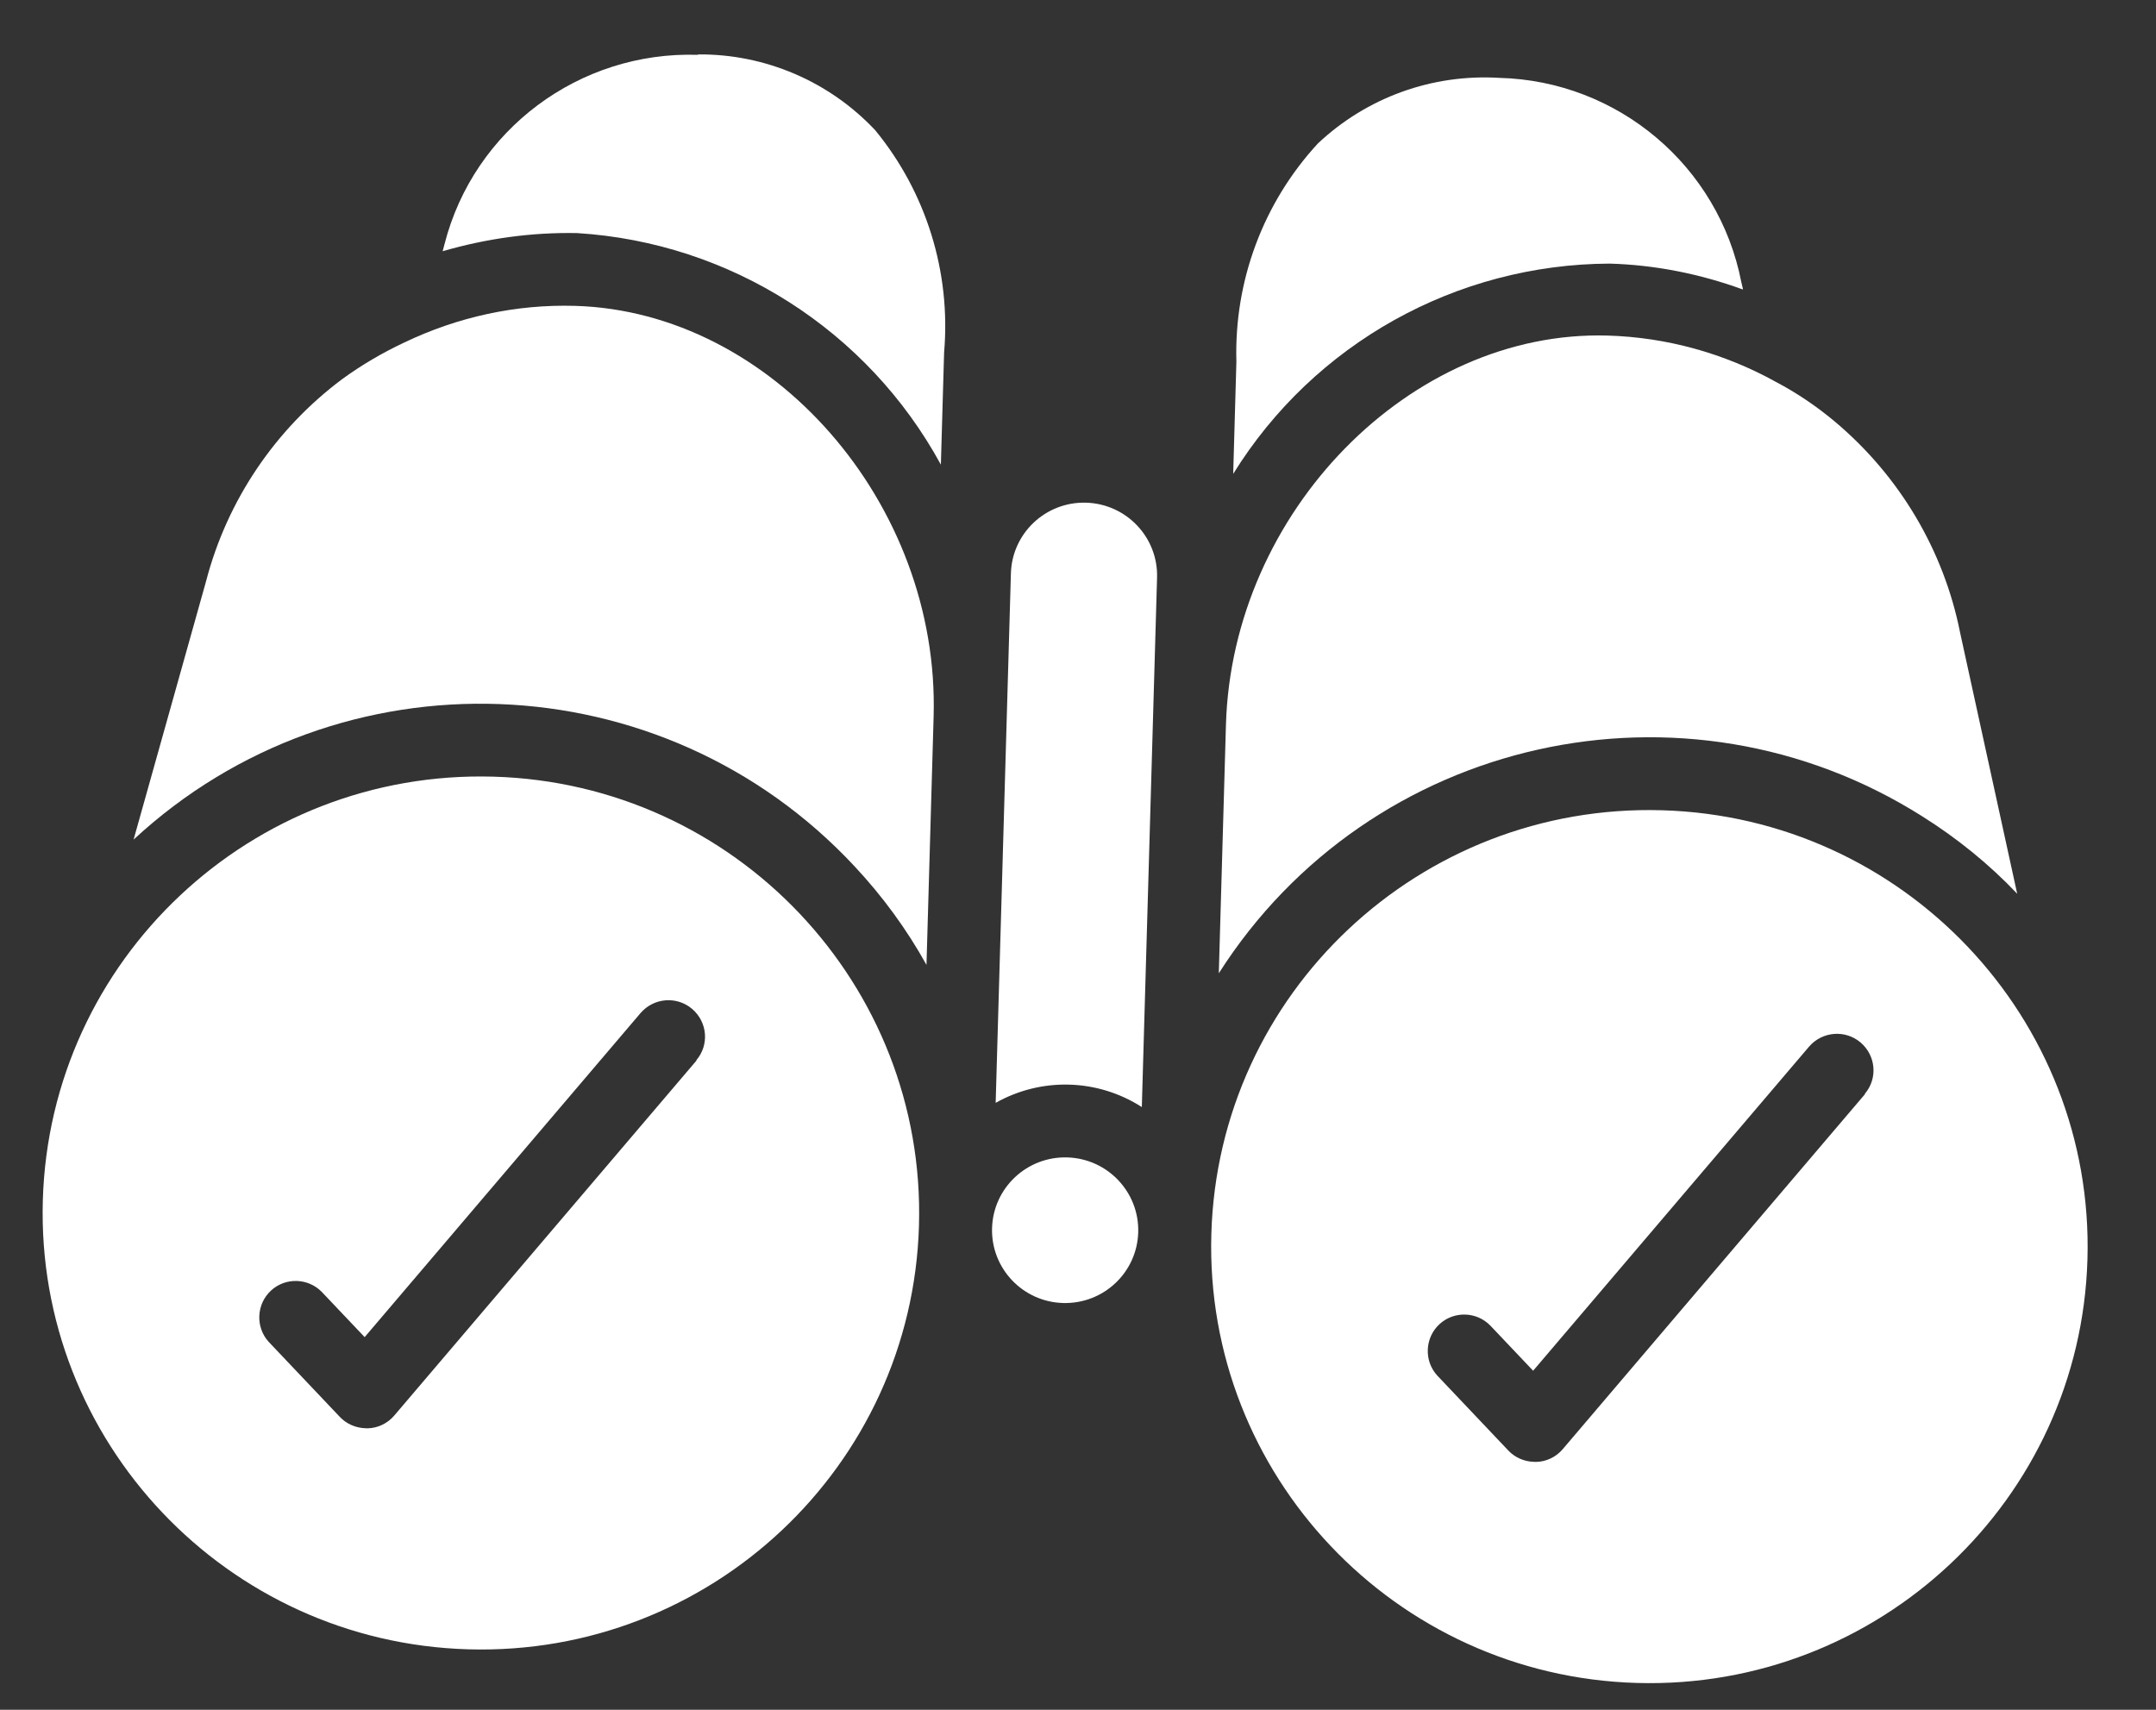
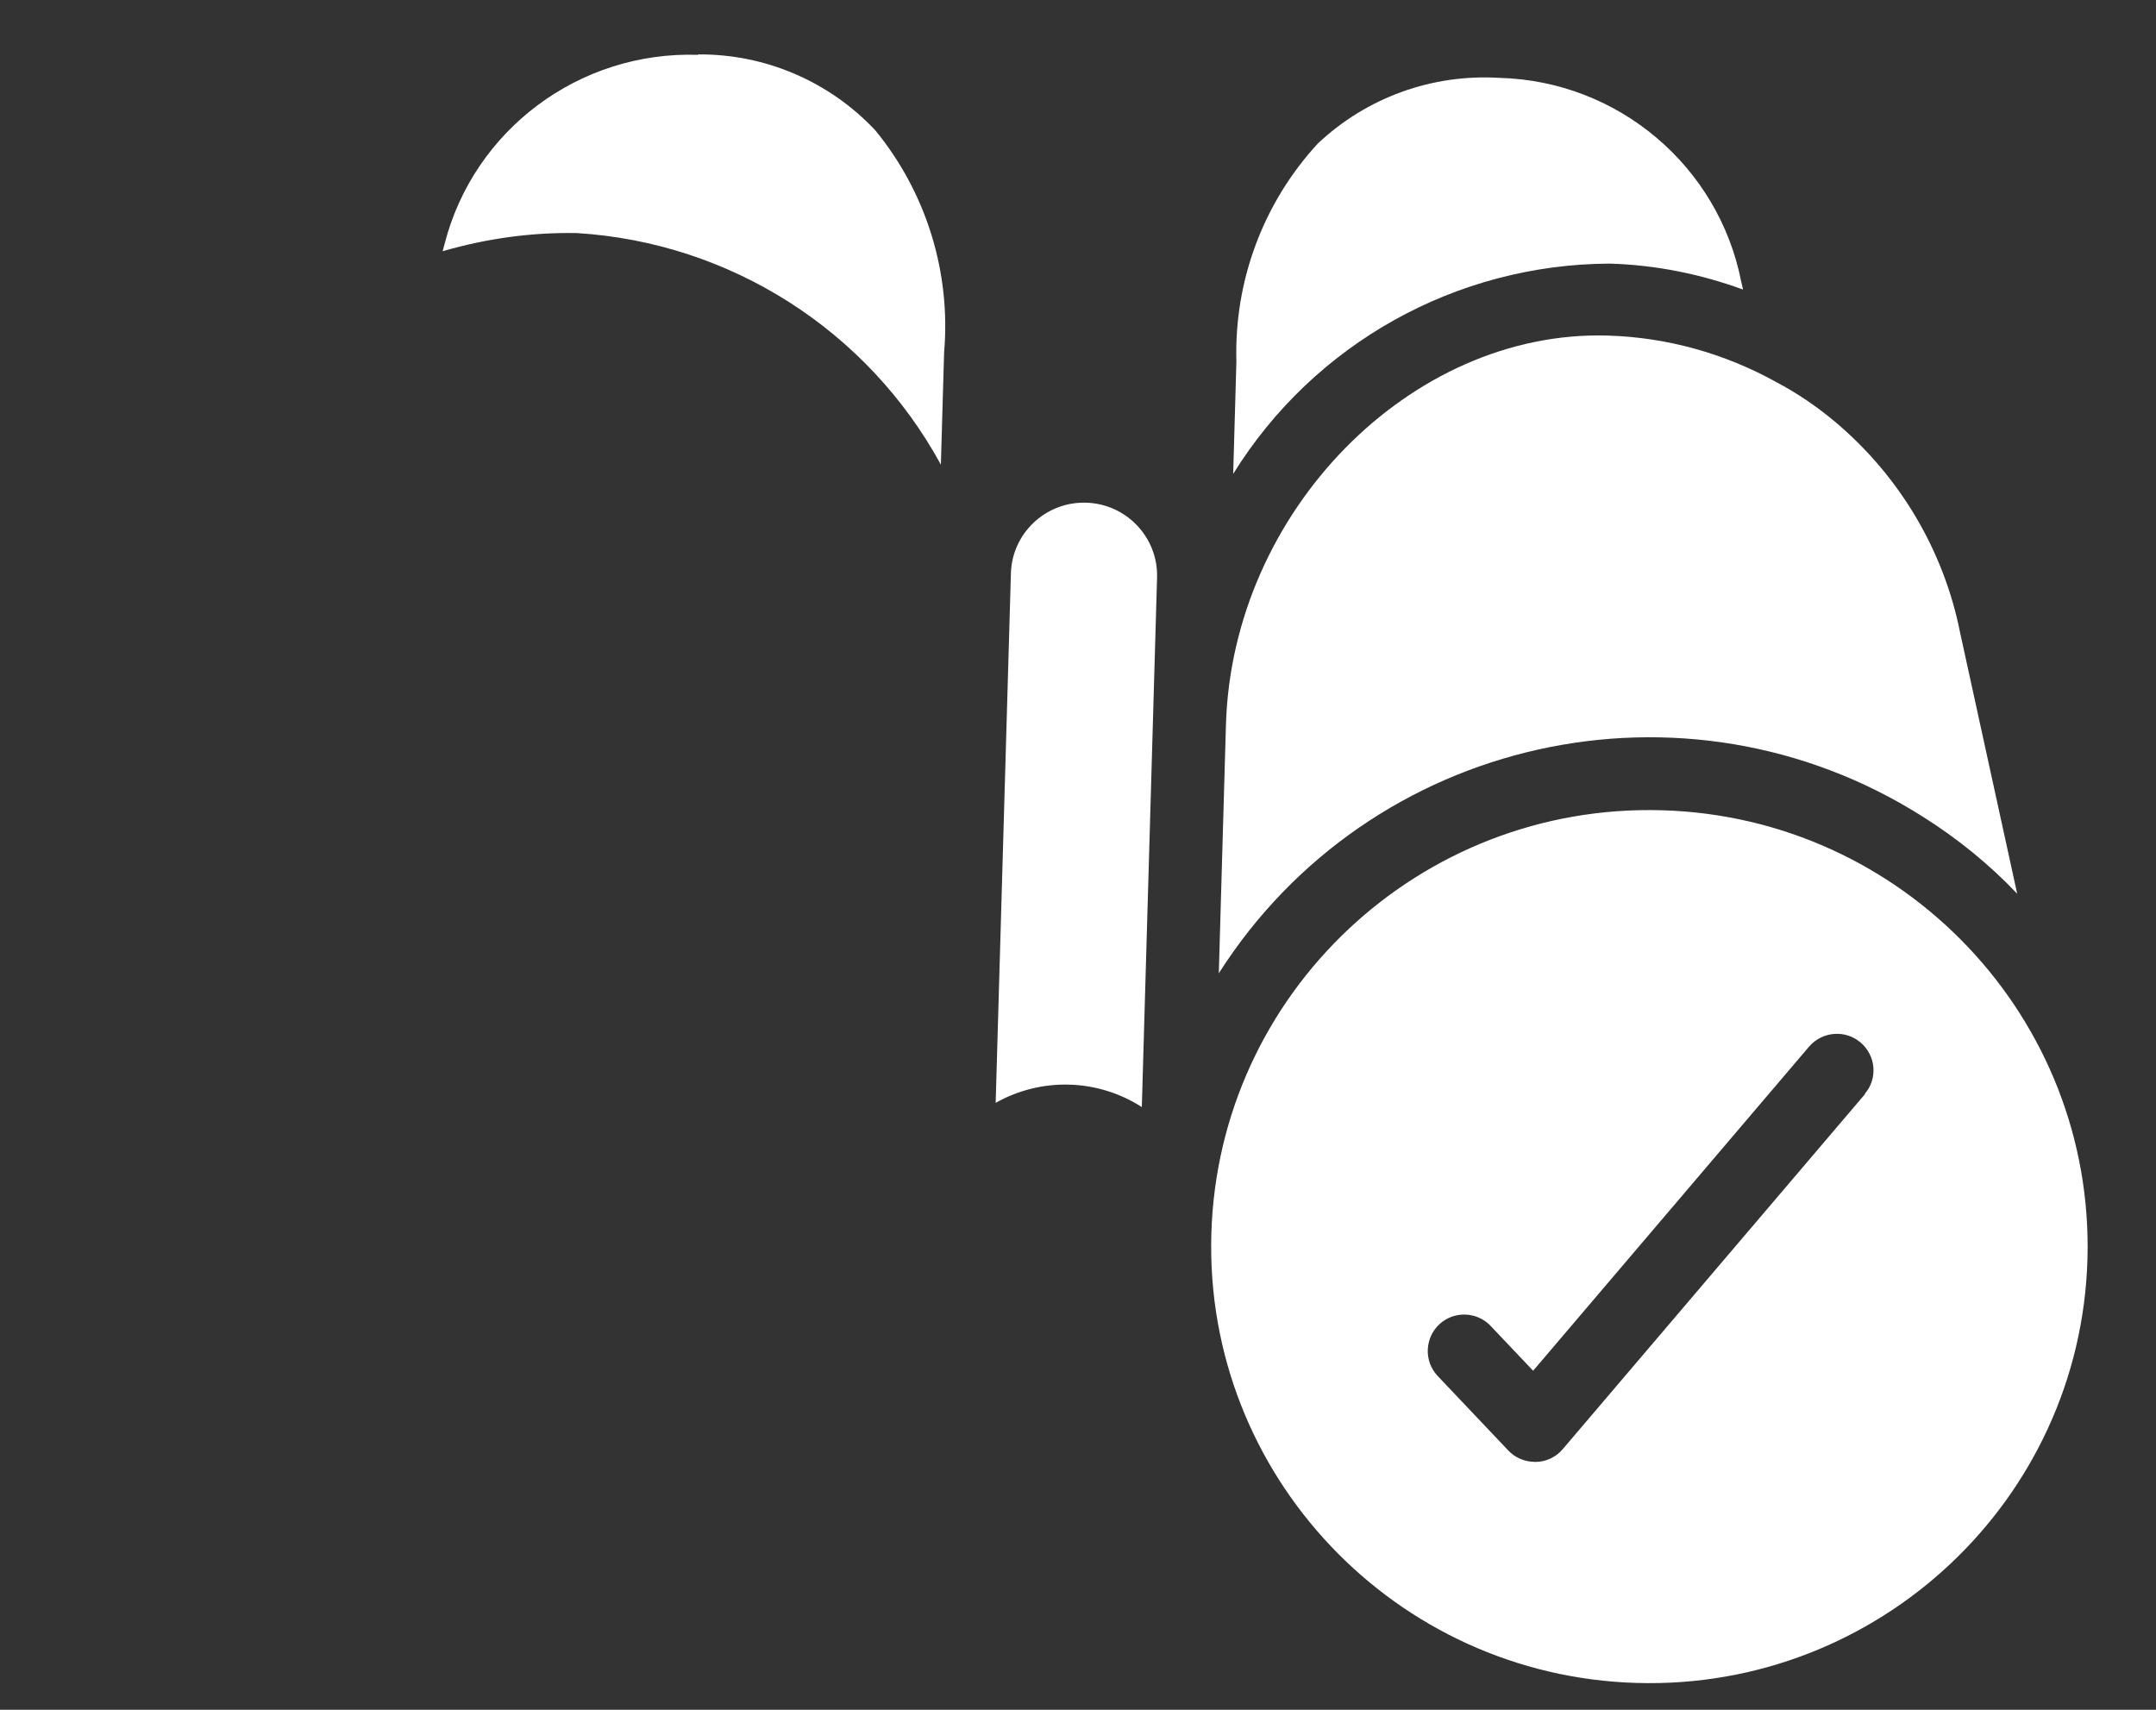
<svg xmlns="http://www.w3.org/2000/svg" width="58" height="46" viewBox="0 0 58 46" fill="none">
  <rect x="0" y="0" width="58" height="46" fill="#333333" stroke="none" />
  <path d="M46.886 7.765L46.845 7.593C46.237 4.464 43.523 2.176 40.334 2.095C38.529 1.986 36.772 2.62 35.455 3.858C33.979 5.457 33.198 7.565 33.261 9.732L33.175 12.749C35.346 9.245 39.171 7.11 43.302 7.092C44.525 7.127 45.73 7.367 46.885 7.788L46.886 7.765Z" fill="white" />
  <path d="M32.788 26.185C36.85 19.807 45.324 17.919 51.717 21.966C52.65 22.552 53.511 23.249 54.266 24.045L52.729 17.015C52.289 14.803 51.099 12.809 49.379 11.358C48.888 10.945 48.349 10.576 47.775 10.275C46.39 9.506 44.835 9.074 43.246 9.028C37.942 8.875 33.145 13.774 32.98 19.502L32.788 26.185Z" fill="white" />
  <path d="M18.775 1.475C15.586 1.372 12.746 3.49 11.959 6.567L11.908 6.759C13.085 6.417 14.302 6.247 15.526 6.271C19.648 6.526 23.344 8.889 25.311 12.501L25.398 9.483C25.585 7.323 24.915 5.173 23.545 3.504C22.312 2.192 20.584 1.448 18.776 1.464L18.775 1.475Z" fill="white" />
-   <path d="M15.47 8.229C13.881 8.183 12.315 8.526 10.877 9.214C10.285 9.493 9.727 9.819 9.201 10.203C7.4 11.552 6.11 13.464 5.544 15.636L3.594 22.588C9.141 17.448 17.826 17.767 22.987 23.305C23.742 24.113 24.391 24.998 24.924 25.959L25.116 19.275C25.281 13.548 20.773 8.382 15.47 8.229Z" fill="white" />
-   <path d="M28.598 35.056C29.684 35.087 30.589 34.236 30.62 33.154C30.651 32.073 29.796 31.17 28.71 31.139C27.625 31.108 26.719 31.959 26.688 33.041C26.657 34.123 27.512 35.025 28.598 35.056Z" fill="white" />
  <path d="M29.217 13.524C28.131 13.493 27.226 14.345 27.195 15.426L26.785 29.671C28.018 28.977 29.526 29.02 30.717 29.784L31.127 15.54C31.158 14.458 30.303 13.556 29.217 13.524Z" fill="white" />
  <path d="M44.709 21.799C38.194 21.612 32.773 26.721 32.587 33.199C32.4 39.678 37.53 45.09 44.034 45.278C50.538 45.465 55.97 40.356 56.156 33.877C56.343 27.398 51.213 21.986 44.709 21.799ZM50.175 29.432L42.041 38.987C41.864 39.198 41.597 39.327 41.322 39.331L41.265 39.329C41.002 39.322 40.753 39.212 40.576 39.024L38.666 37.009C38.3 36.611 38.329 35.986 38.729 35.621C39.117 35.267 39.722 35.285 40.089 35.66L41.244 36.878L48.667 28.158C49.023 27.746 49.642 27.696 50.055 28.049C50.468 28.403 50.519 29.02 50.164 29.431L50.175 29.432Z" fill="white" />
-   <path d="M13.275 20.895C6.76 20.708 1.339 25.817 1.152 32.295C0.966 38.774 6.096 44.187 12.6 44.373C19.104 44.561 24.536 39.452 24.722 32.973C24.909 26.494 19.779 21.082 13.275 20.895ZM18.741 28.528L10.607 38.083C10.429 38.294 10.162 38.423 9.888 38.427L9.831 38.425C9.568 38.417 9.319 38.308 9.142 38.12L7.232 36.105C6.866 35.707 6.895 35.081 7.295 34.717C7.682 34.363 8.288 34.381 8.655 34.756L9.81 35.974L17.233 27.254C17.588 26.842 18.208 26.792 18.621 27.145C19.034 27.499 19.085 28.116 18.73 28.527L18.741 28.528Z" fill="white" />
</svg>